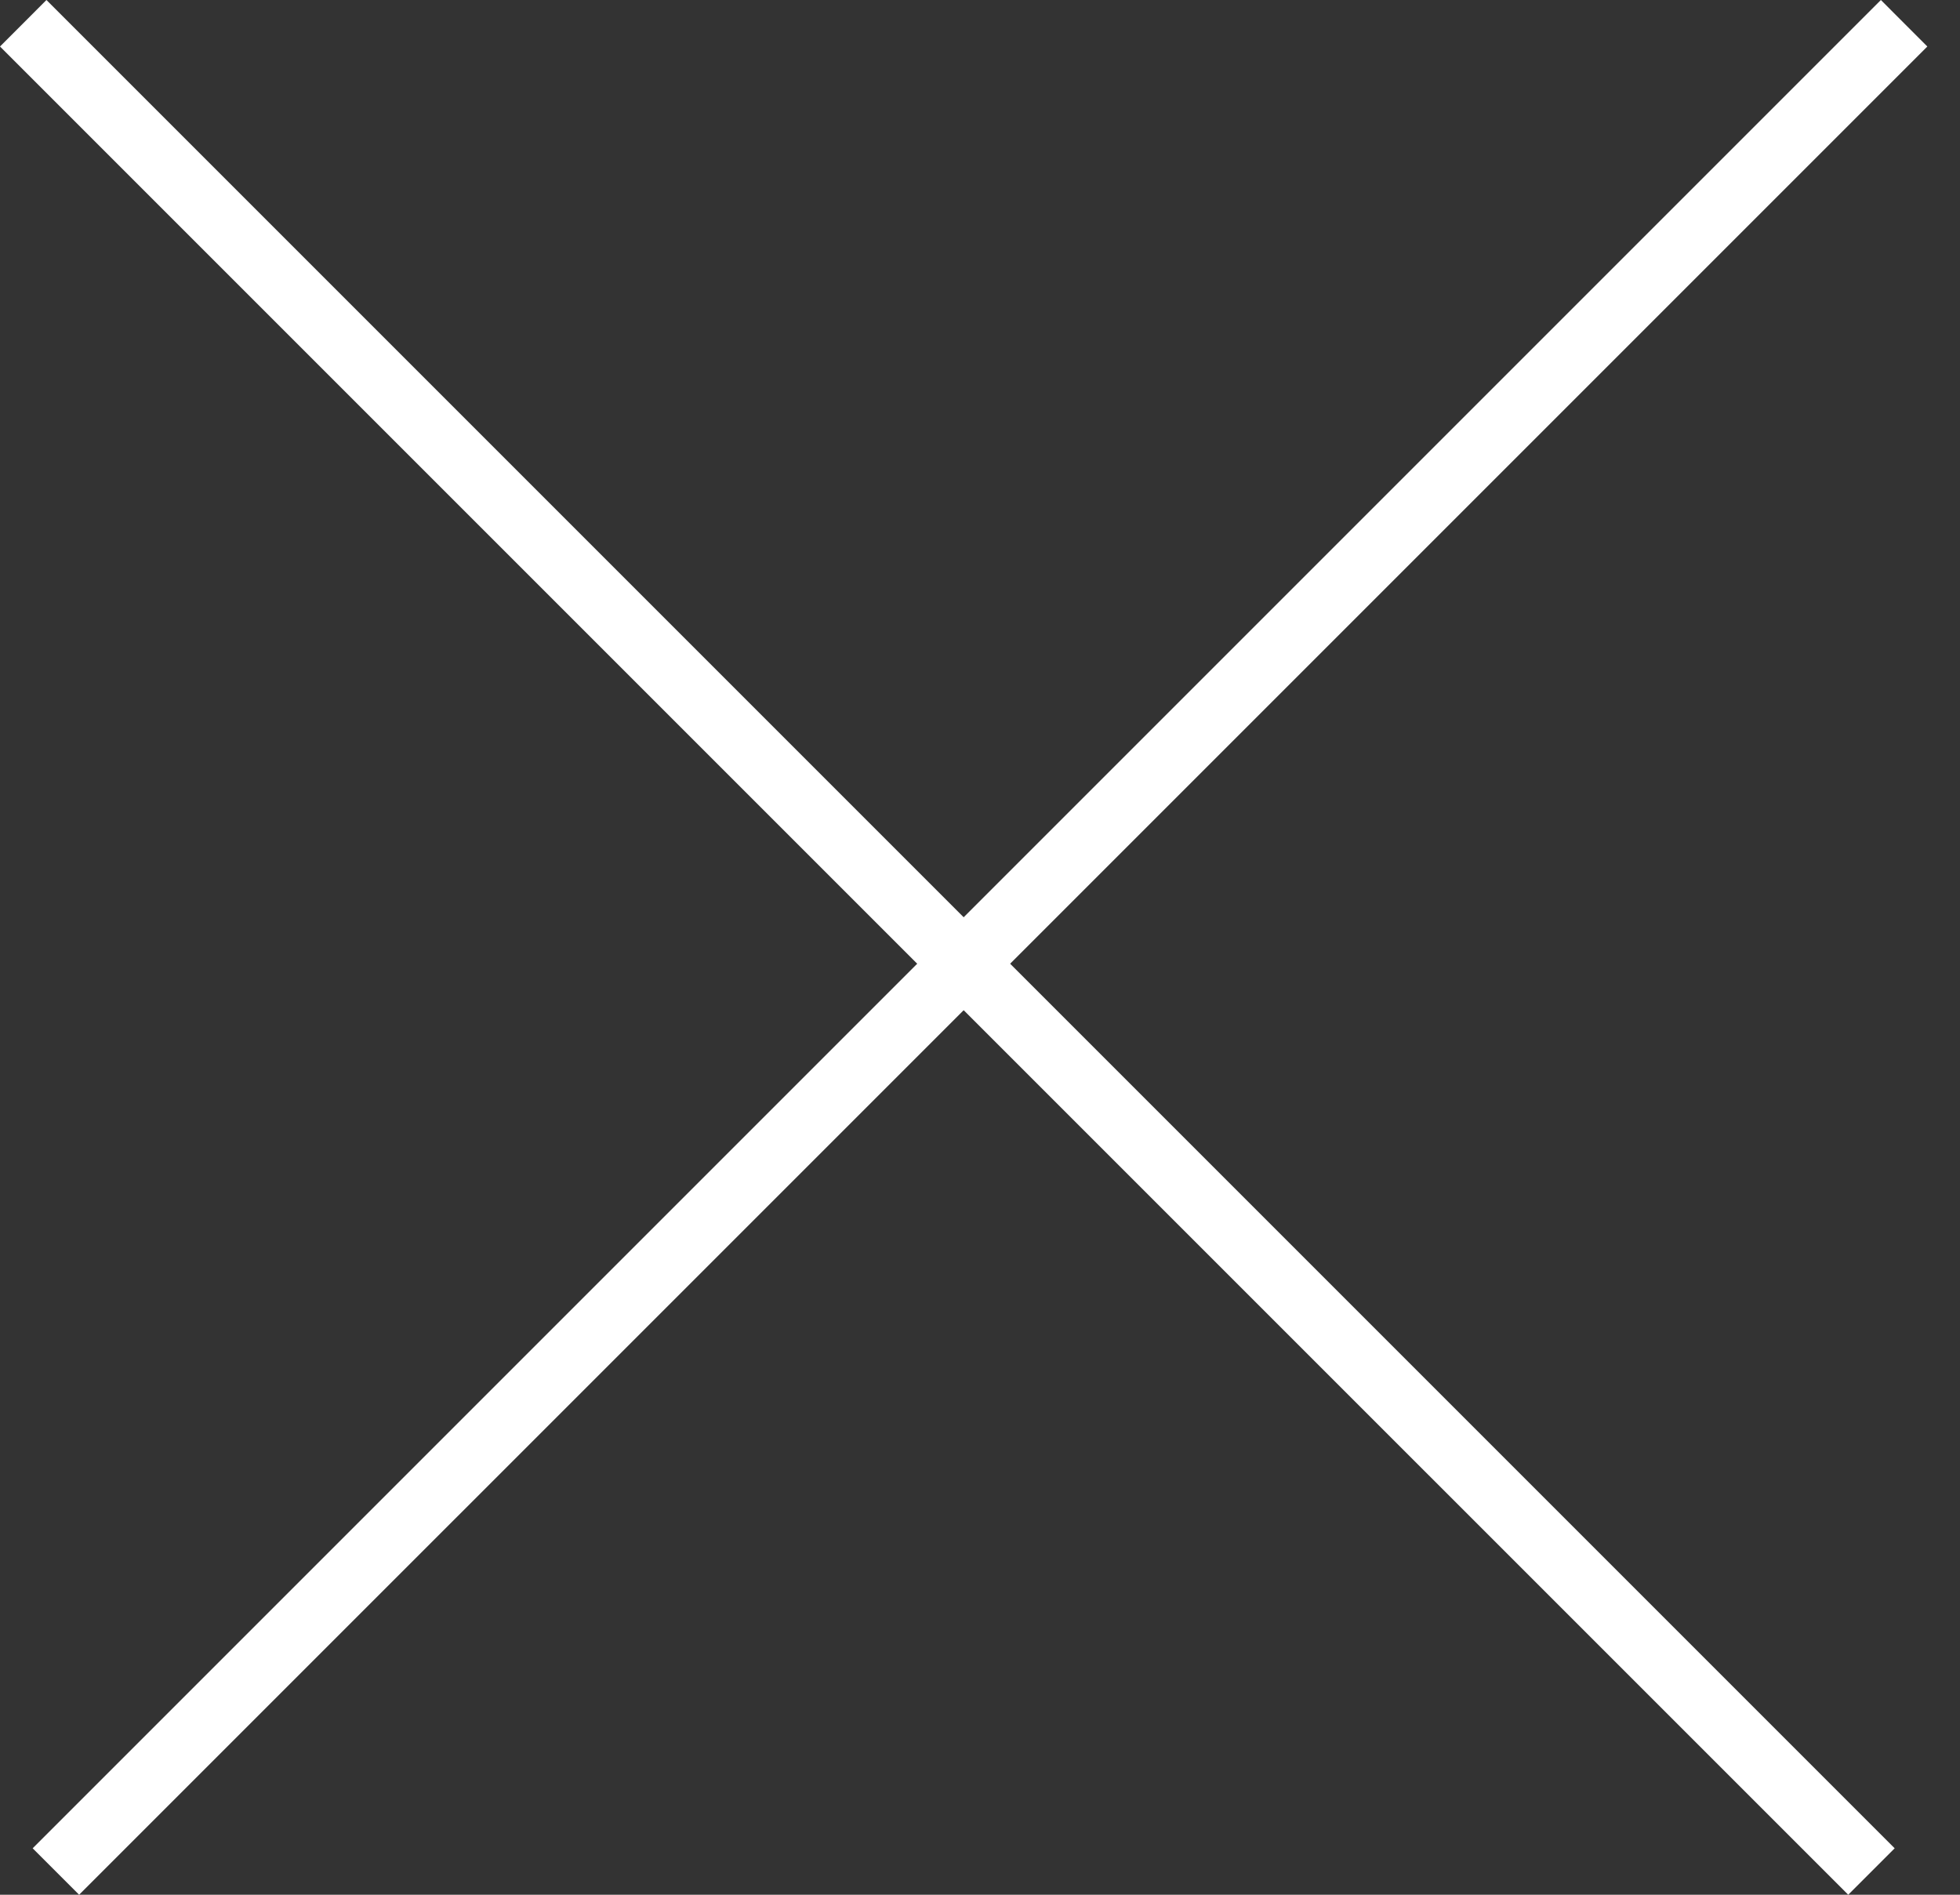
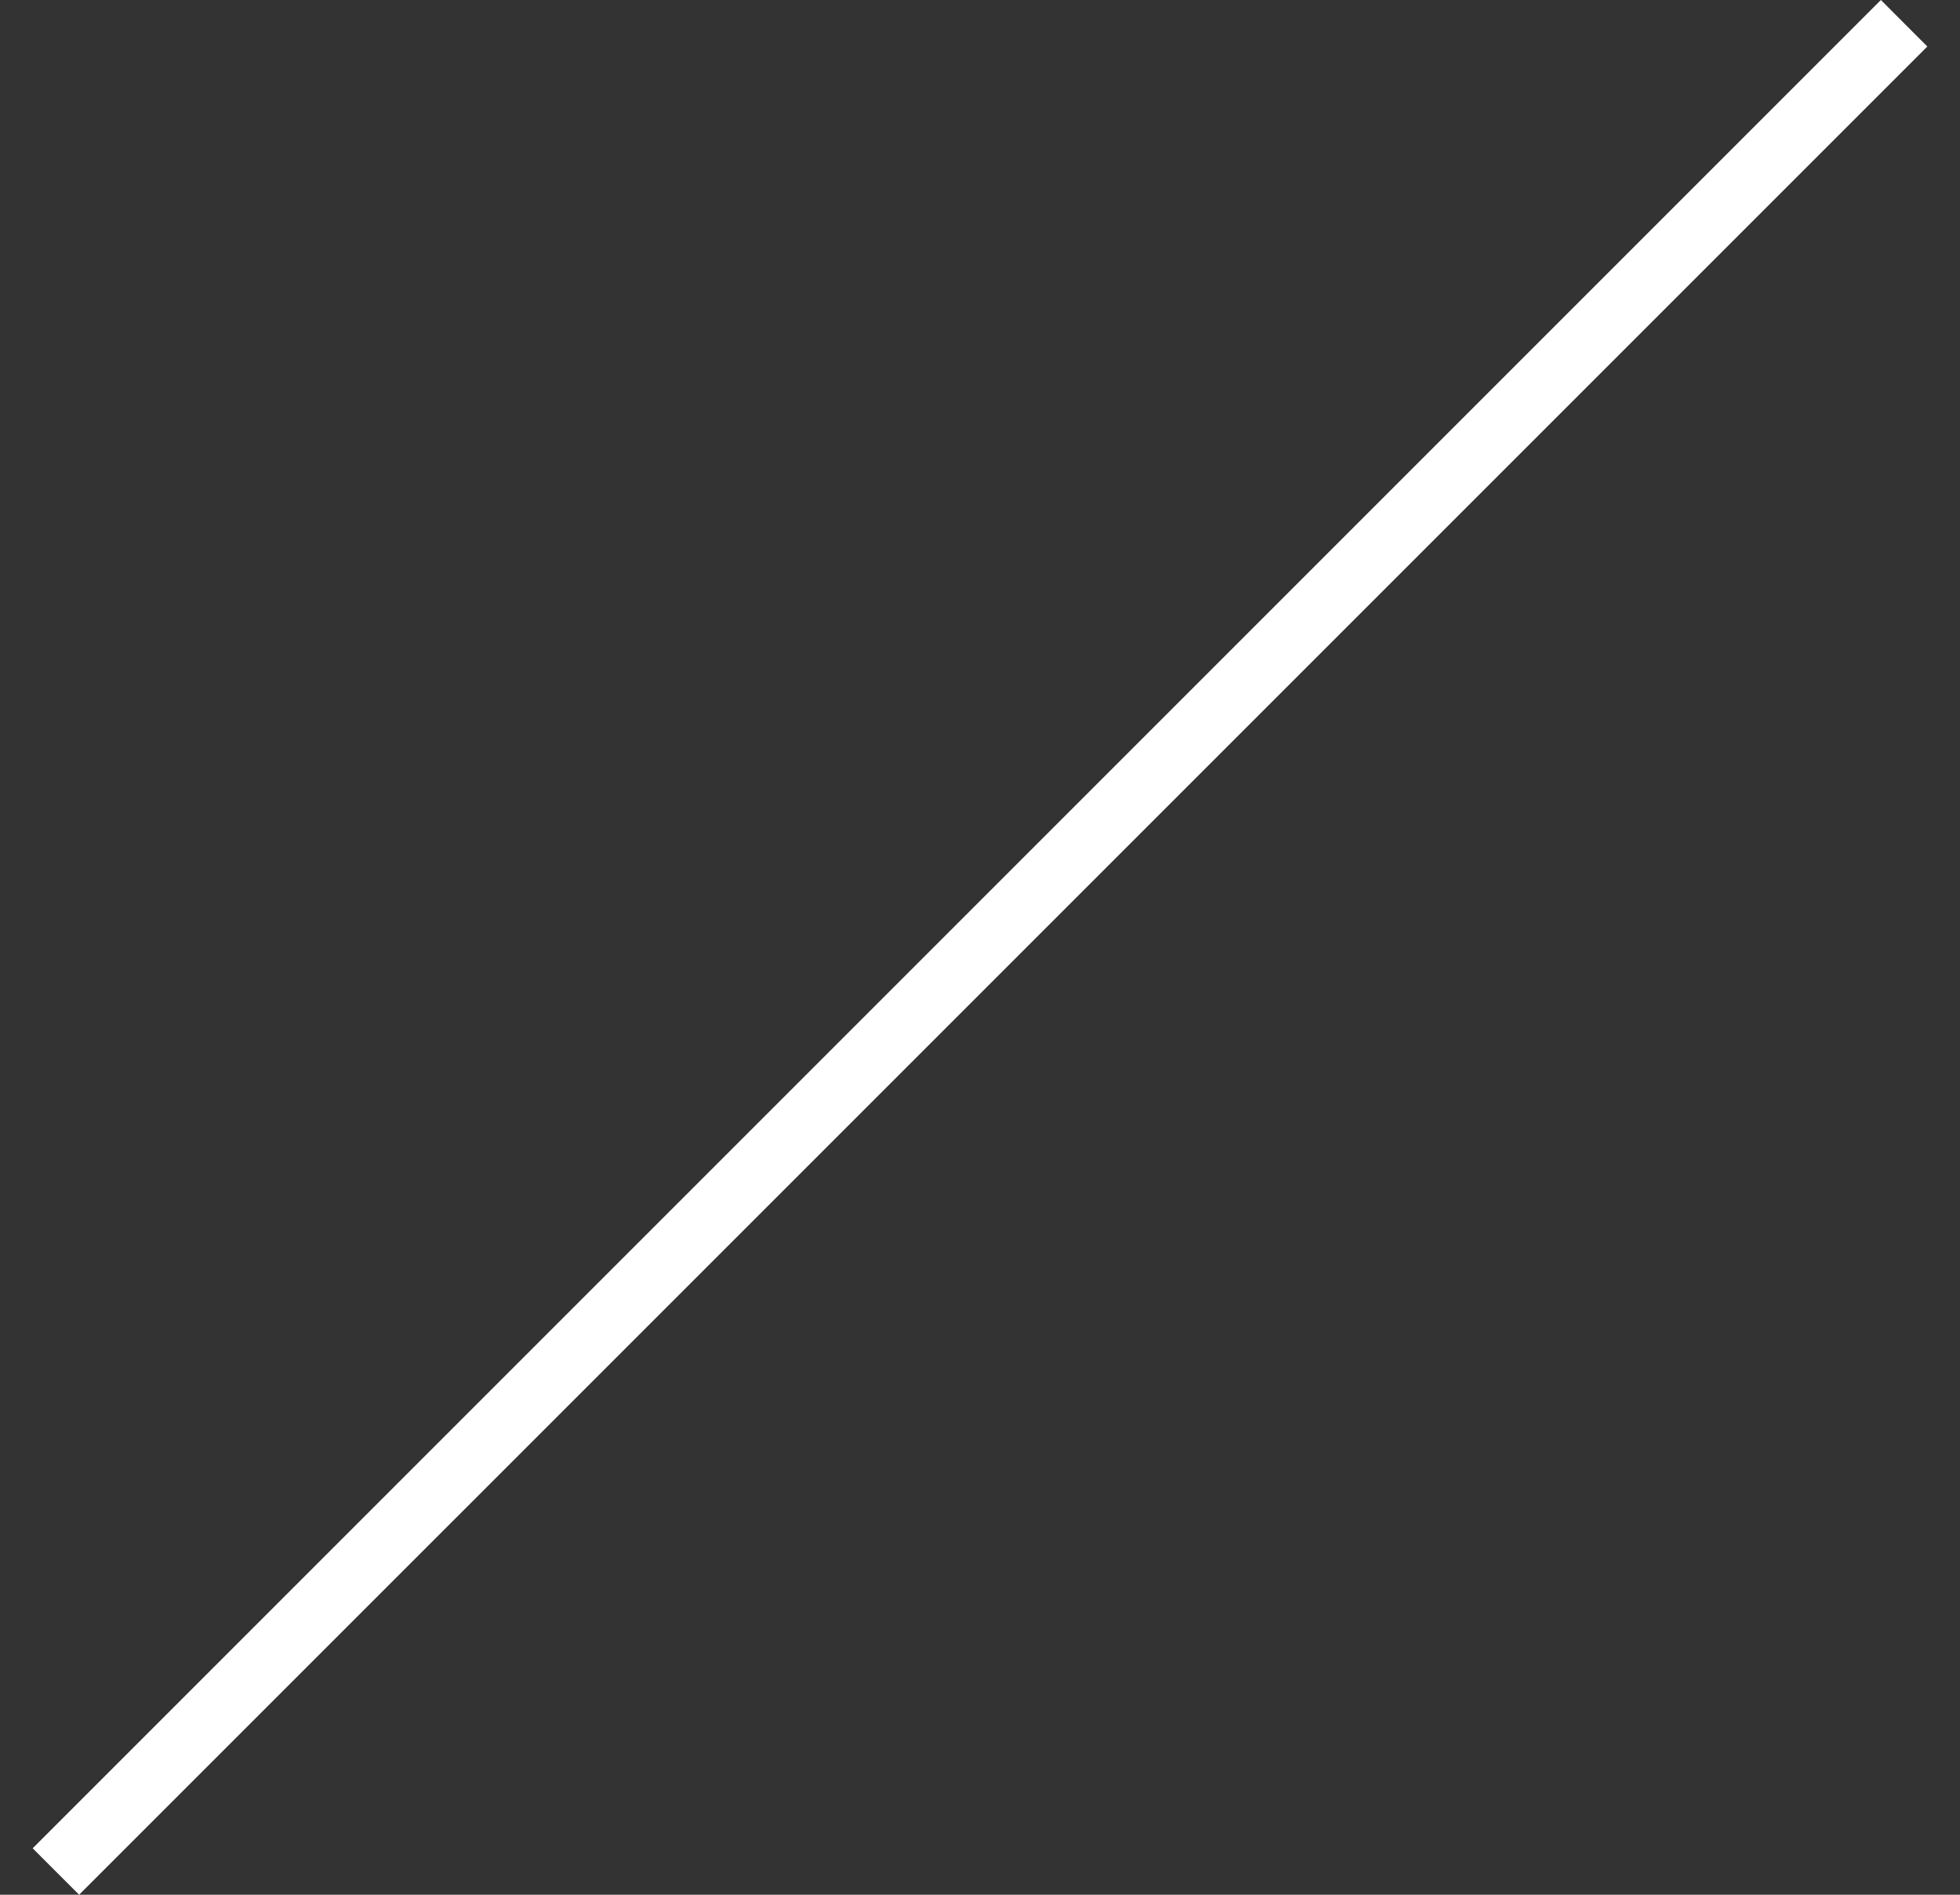
<svg xmlns="http://www.w3.org/2000/svg" width="30" height="29" viewBox="0 0 30 29" fill="none">
  <rect x="0" y="0" width="30" height="29" fill="#333333" stroke="none" />
  <path fill-rule="evenodd" clip-rule="evenodd" d="M0.5 28.289L28.789 0L29.5 0.712L1.211 29L0.5 28.289Z" fill="white" />
-   <path fill-rule="evenodd" clip-rule="evenodd" d="M0.711 0L29 28.289L28.289 29L0 0.712L0.711 0Z" fill="white" />
</svg>